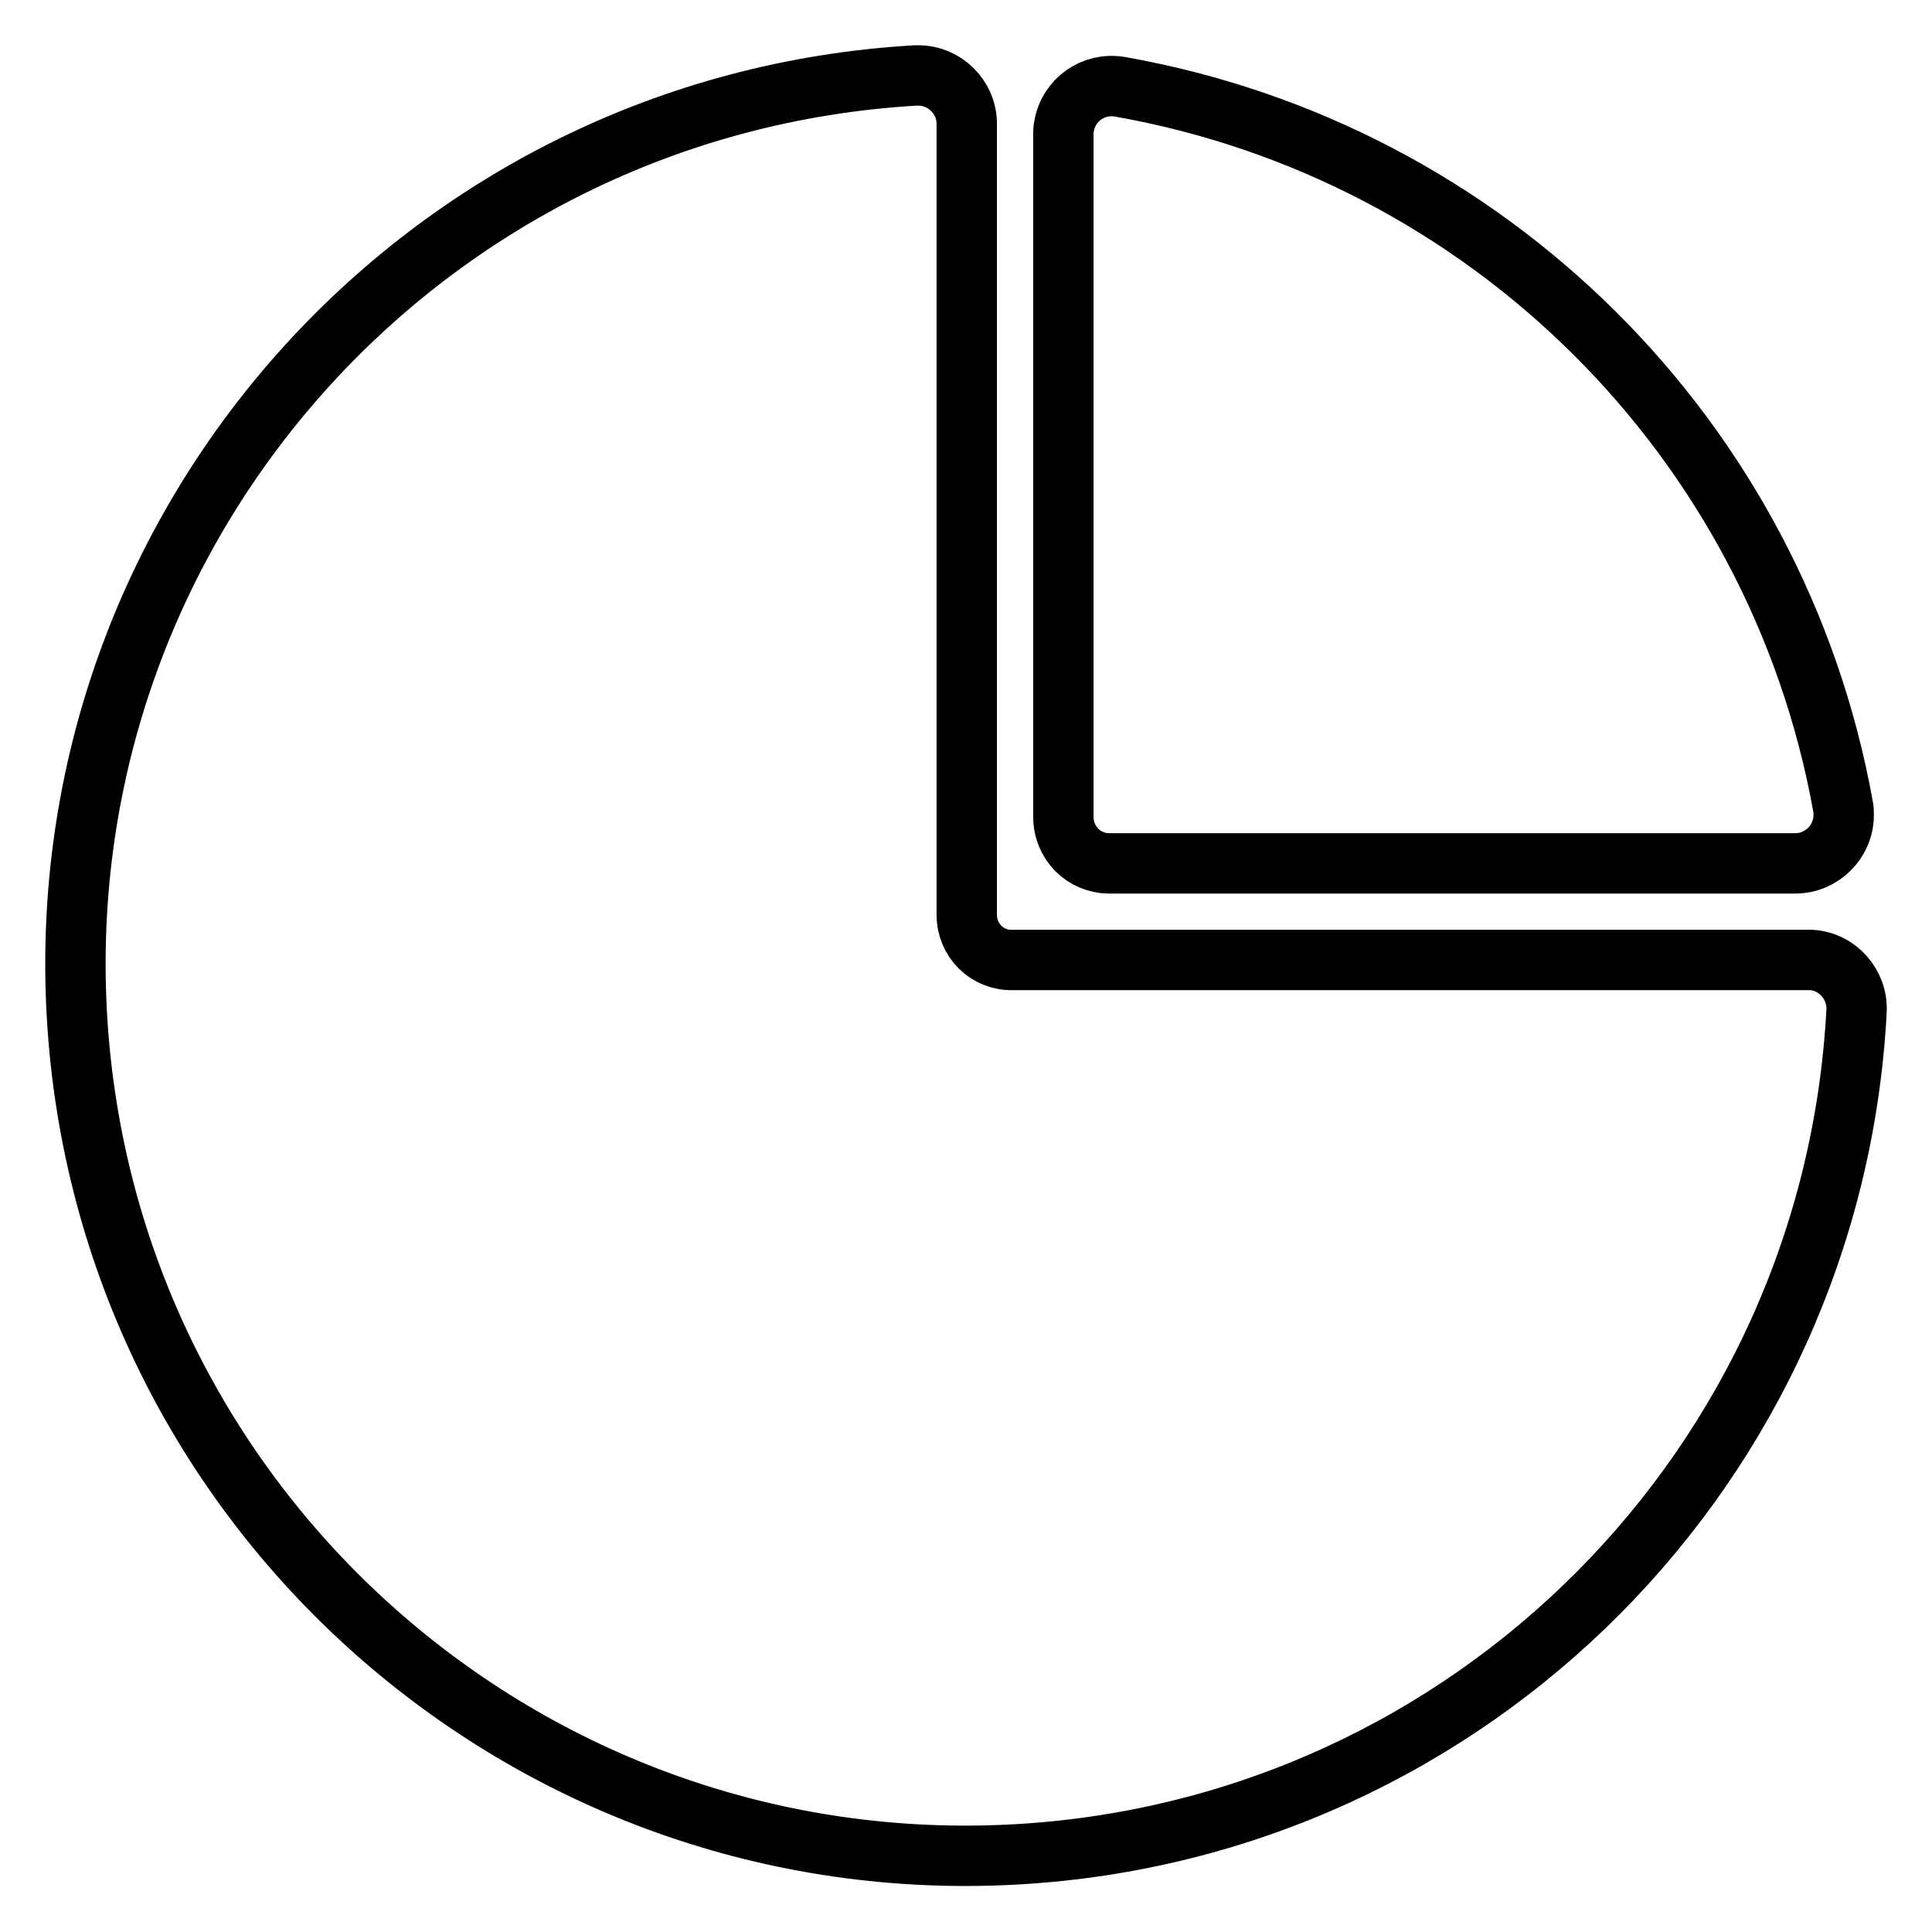
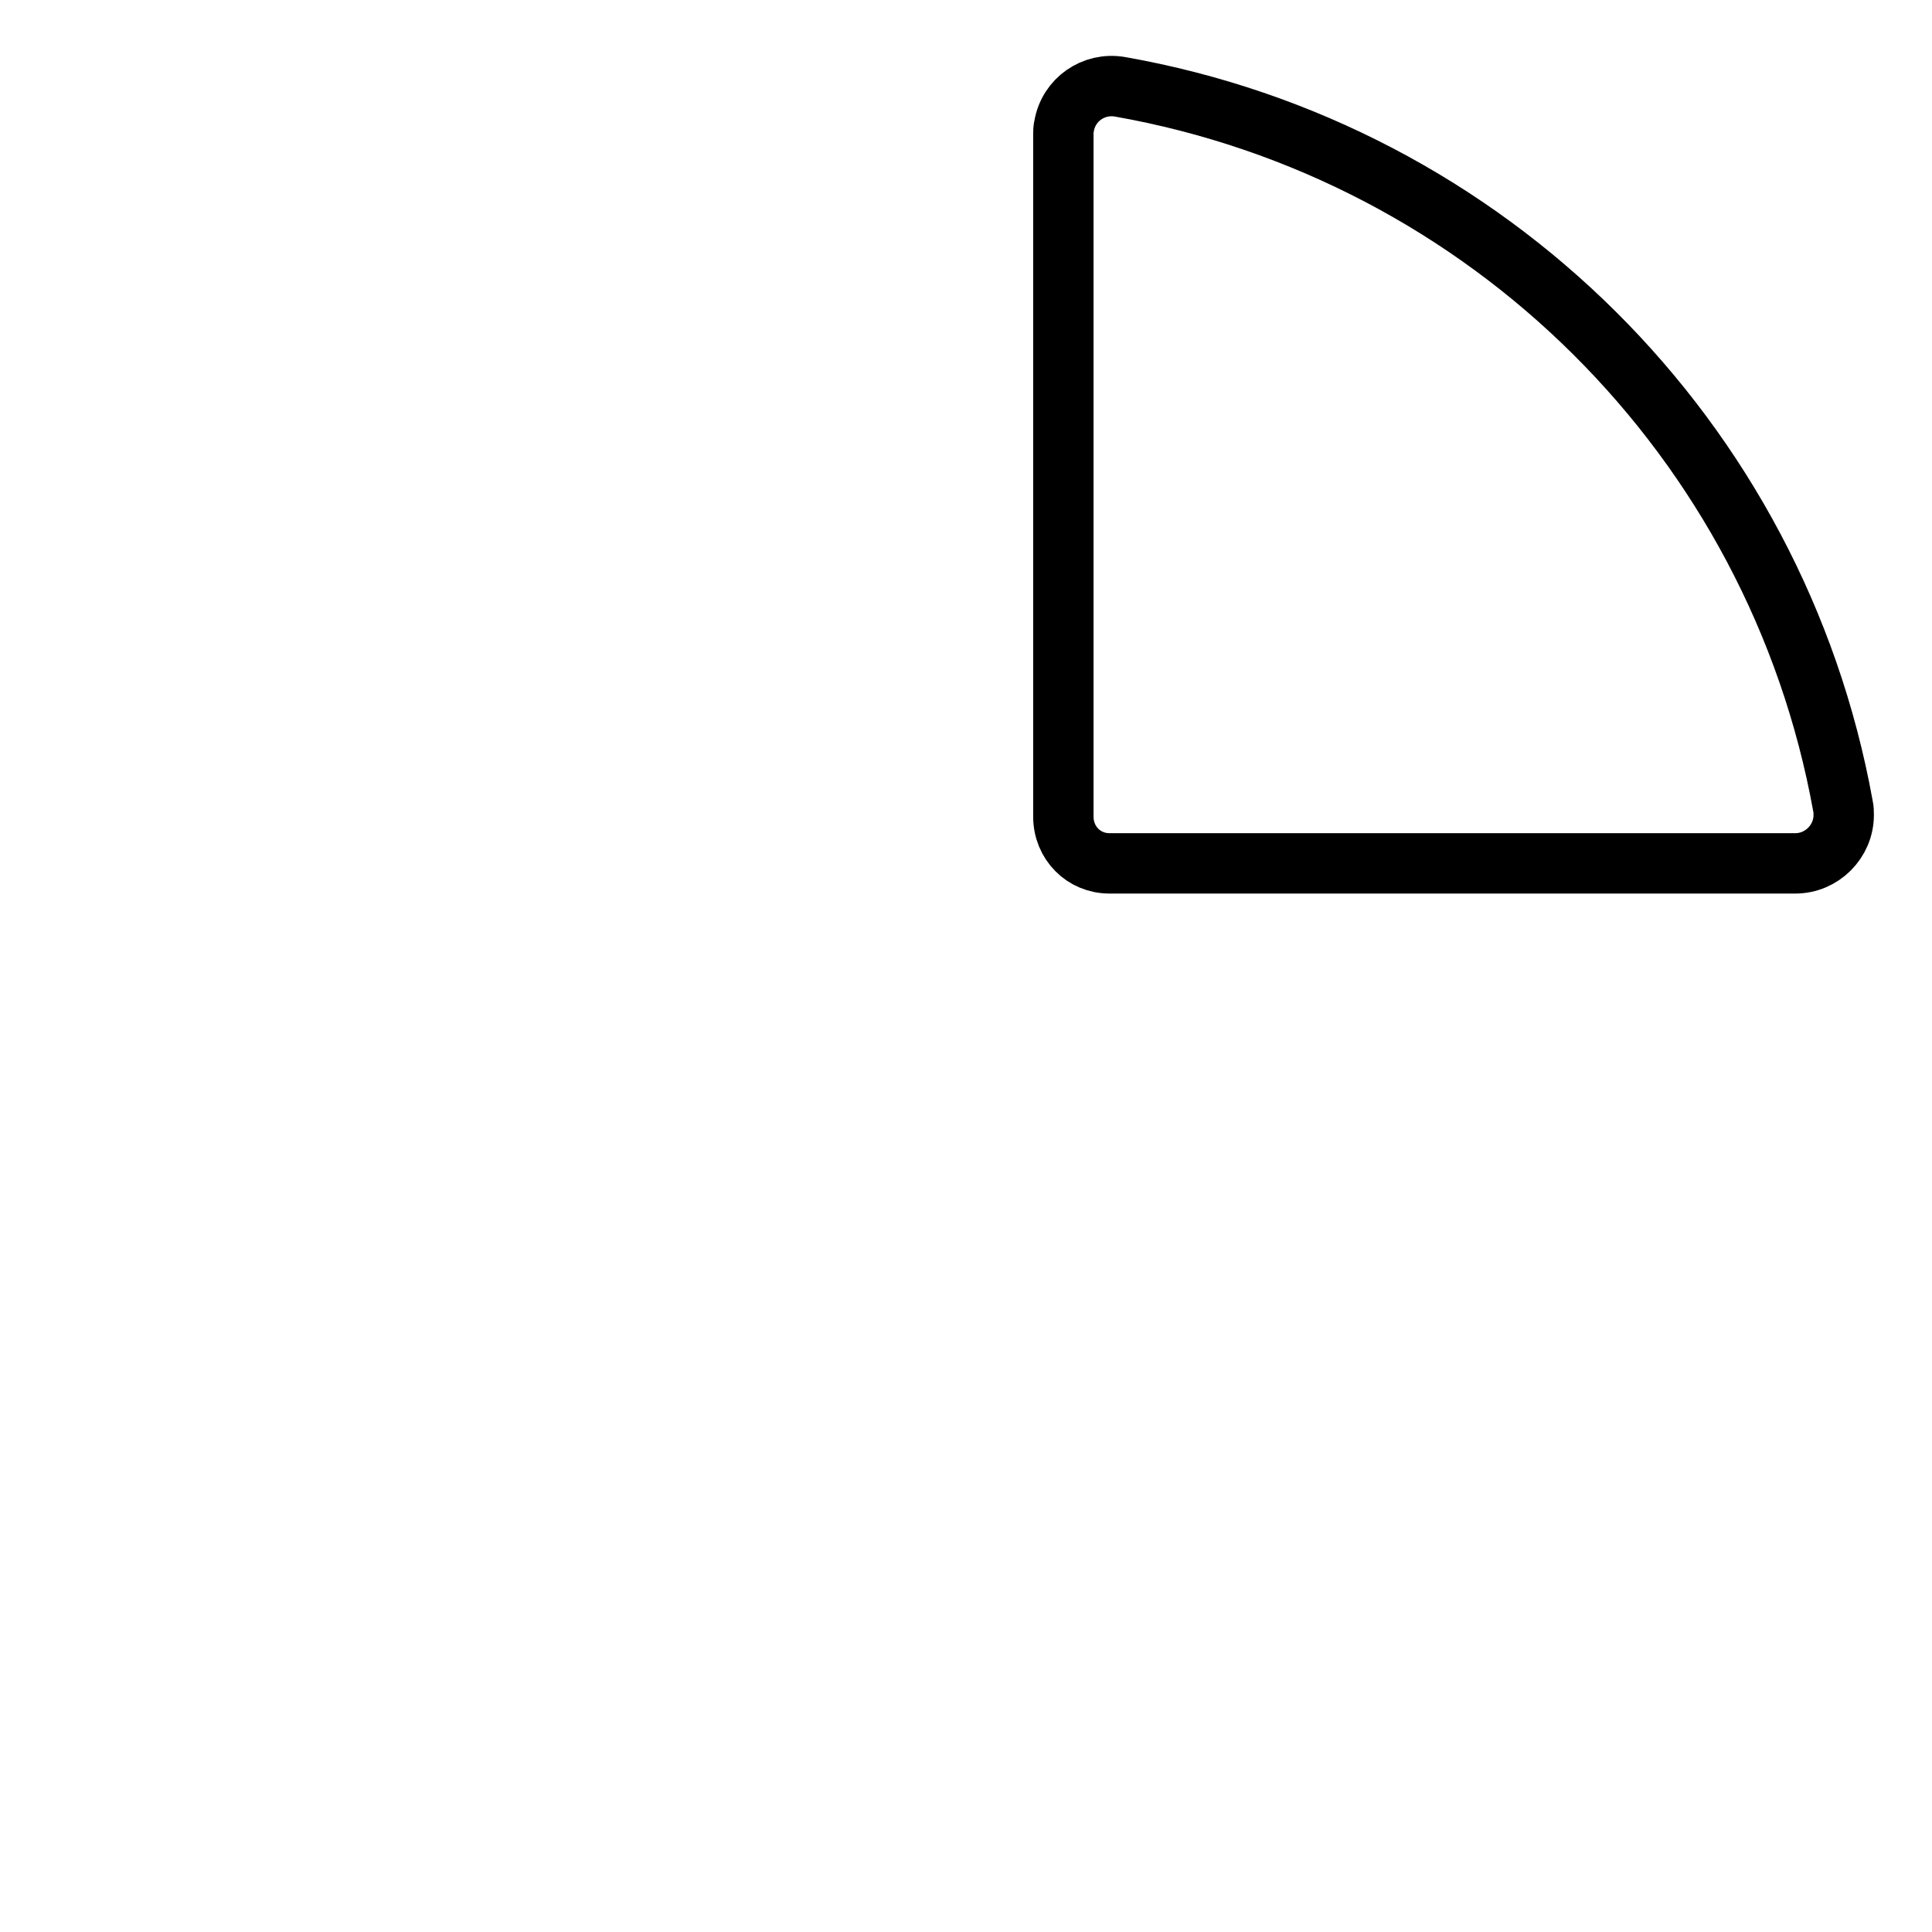
<svg xmlns="http://www.w3.org/2000/svg" version="1.1" x="0px" y="0px" viewBox="0 0 256 256" enable-background="new 0 0 256 256" xml:space="preserve">
  <g>
-     <path stroke-width="8" fill-opacity="0" stroke="#000000" d="M128.1,121.2V16.4c0-3.5-2.9-6.4-6.4-6.4c-0.1,0-0.3,0-0.4,0C56.1,13.8,6.4,69.6,10.2,134.7 c3.8,65.1,59.6,114.8,124.7,111c60.1-3.5,107.9-51.6,111.1-111.7c0.2-3.5-2.5-6.6-6-6.8c-0.1,0-0.3,0-0.4,0H134.2 C130.8,127.3,128.1,124.6,128.1,121.2C128.1,121.2,128.1,121.2,128.1,121.2L128.1,121.2z" />
    <path stroke-width="8" fill-opacity="0" stroke="#000000" d="M147,114.4h90.9c3.5,0,6.4-2.9,6.4-6.4c0-0.4,0-0.8-0.1-1.2c-8.8-48.7-47.1-86.7-95.8-95.3 c-3.5-0.6-6.8,1.7-7.4,5.2c-0.1,0.4-0.1,0.7-0.1,1.1v90.4C140.9,111.7,143.6,114.4,147,114.4C147,114.4,147,114.4,147,114.4z" />
  </g>
</svg>